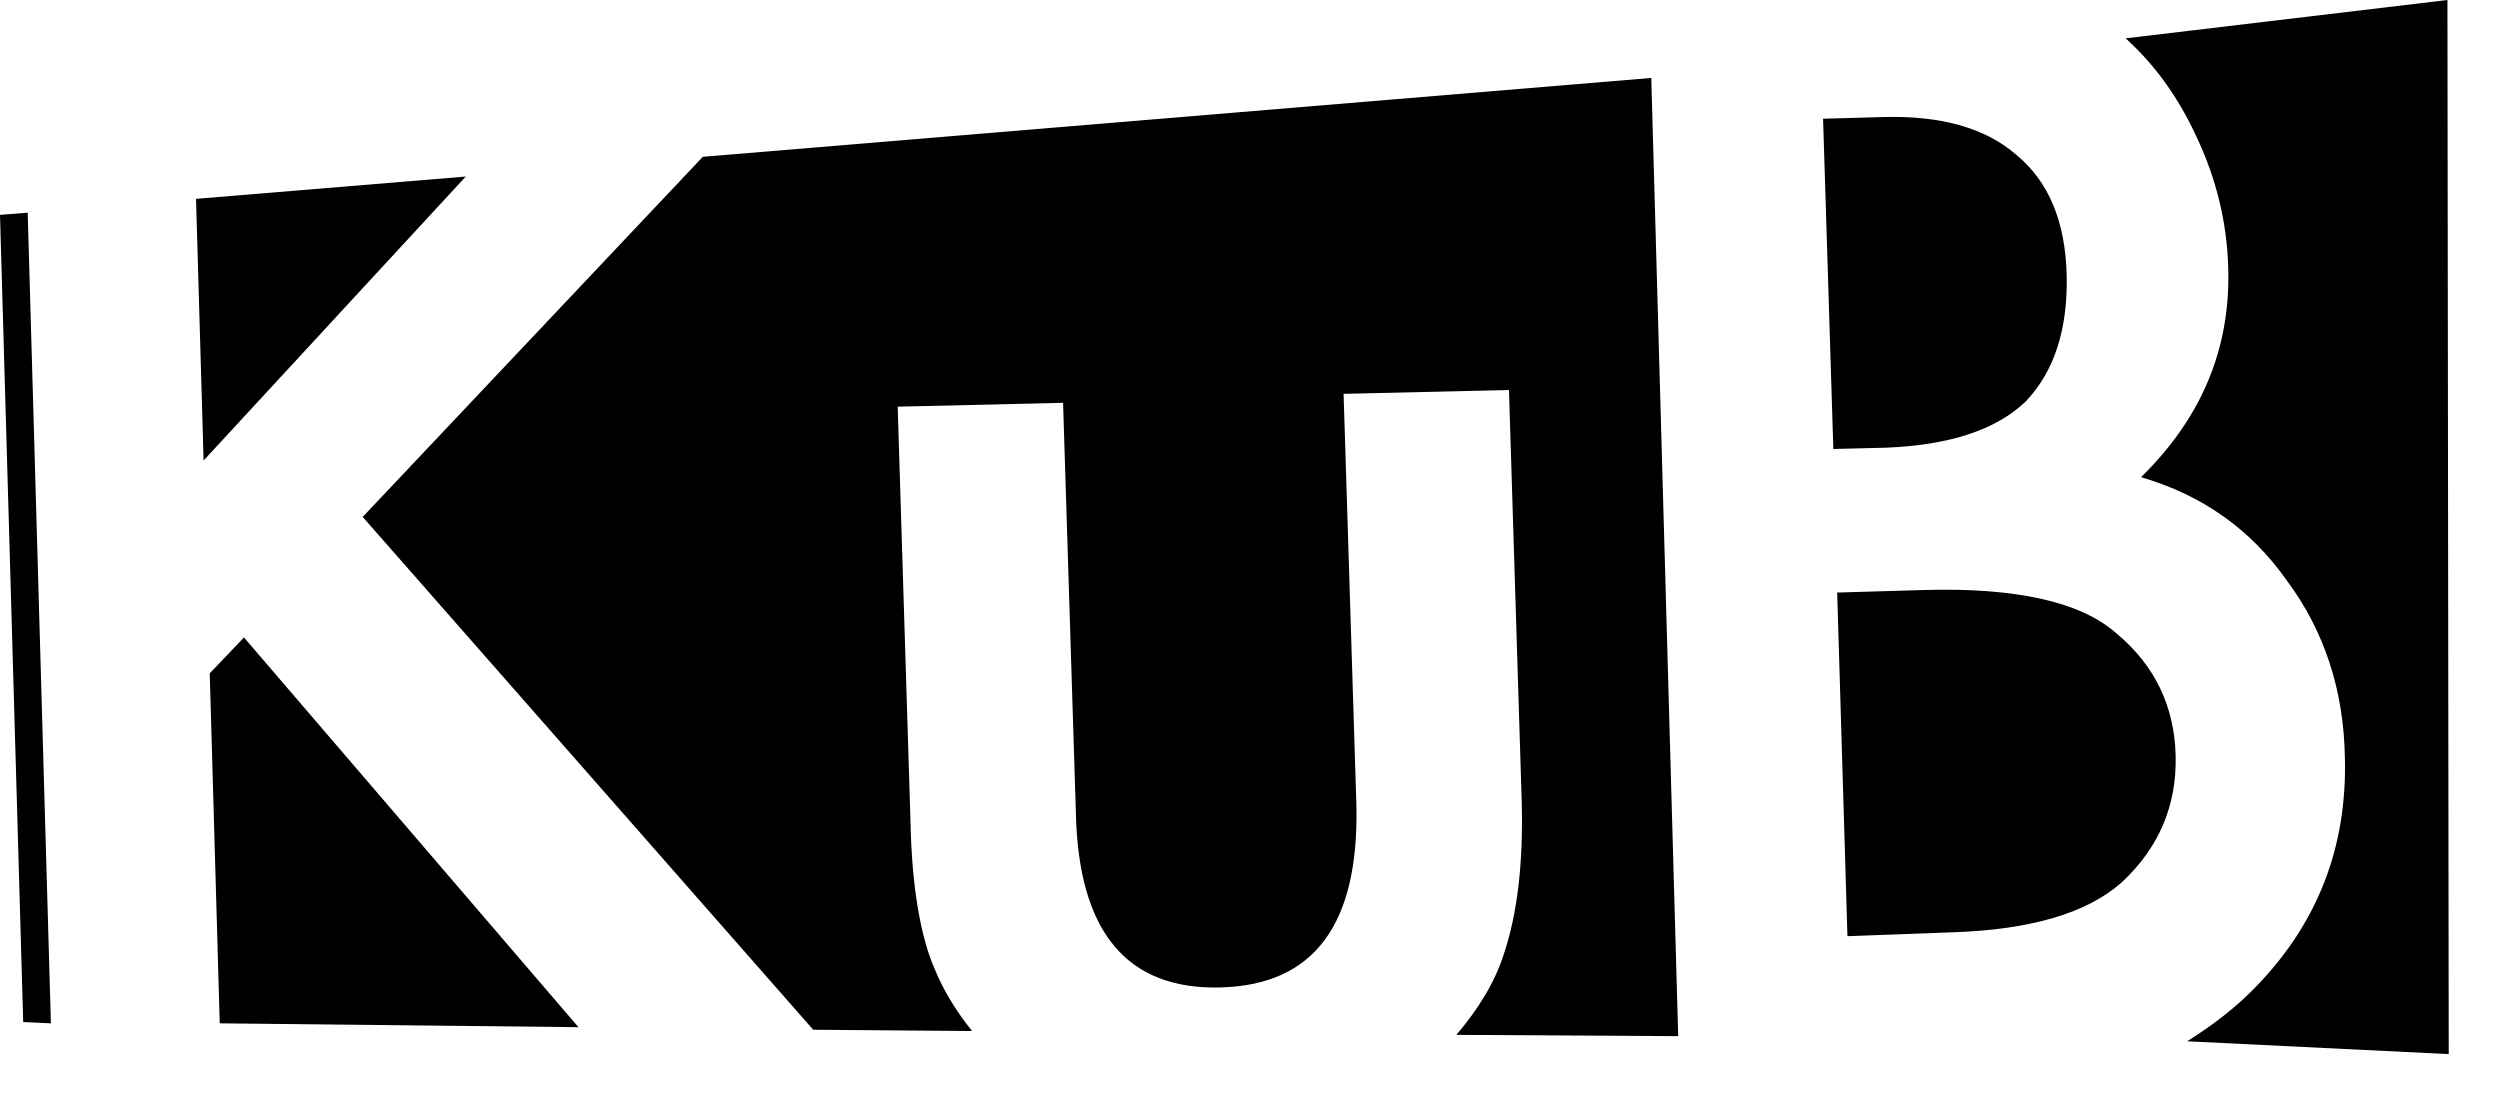
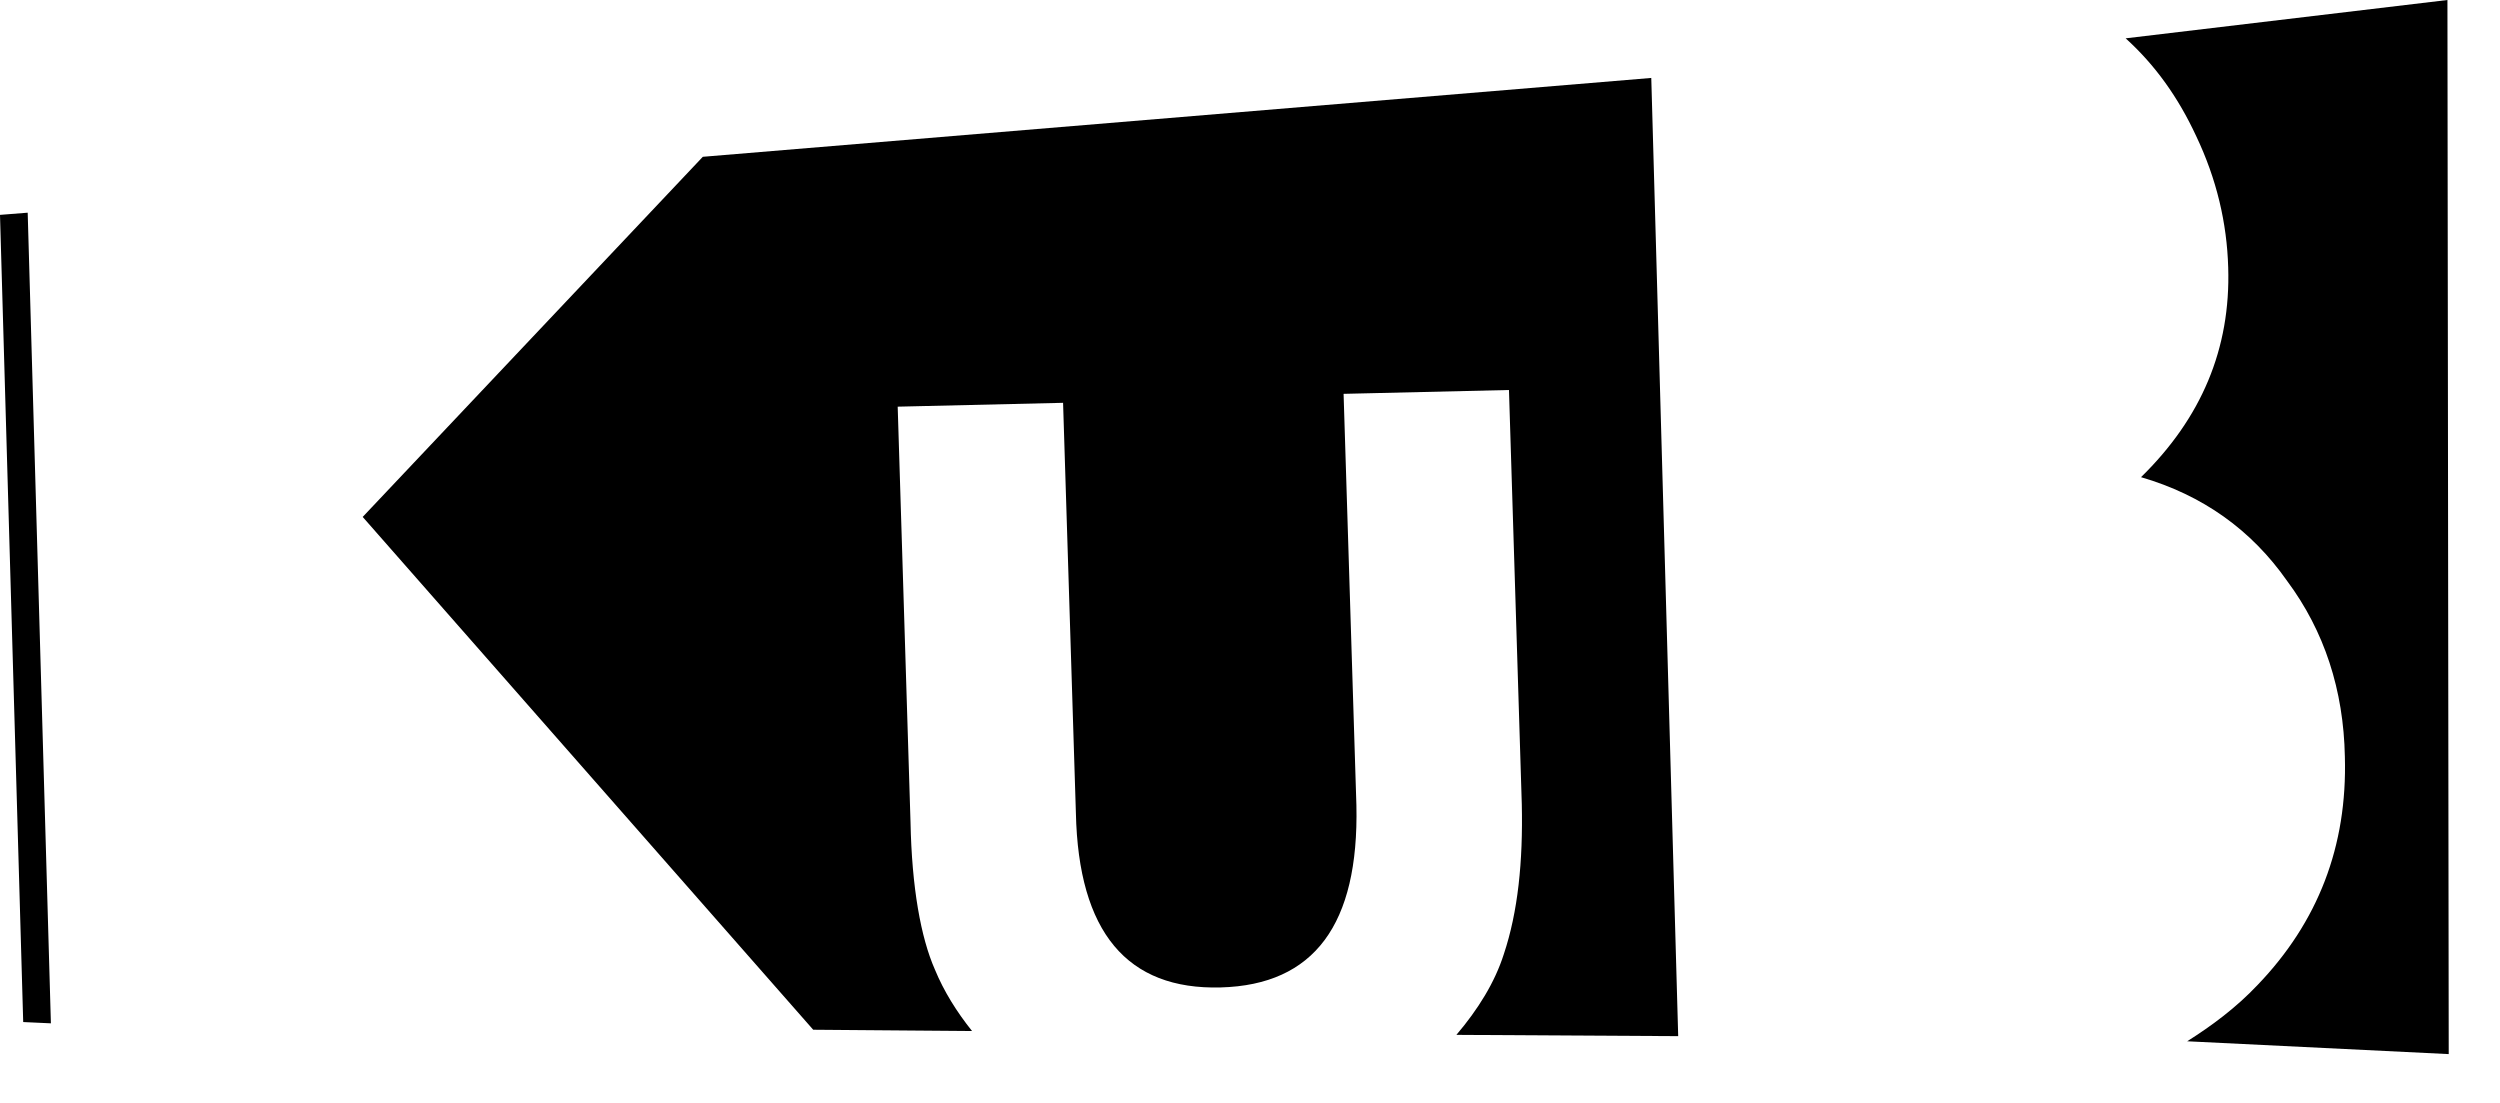
<svg xmlns="http://www.w3.org/2000/svg" version="1.1" x="0px" y="0px" width="195px" height="86px" viewBox="0 0 195 86">
-   <polygon points="17.14,79.82 45.12,80.12 19.03,49.72 16.36,52.52" />
-   <polygon points="15.29,15.51 15.88,35.92 36.33,13.77" />
  <path d="m 54.82,12.23 -26.53,28.09 35.14,40 12.39,0.1 c -1.2,-1.5 -2.2,-3.1 -2.9,-4.8 -1.1,-2.5 -1.8,-6.4 -1.9,-11.5 l -1,-32.4 12.9,-0.3 1,32 c 0.2,9.3 4,13.8 11.3,13.6 7.28,-0.2 10.78,-4.9 10.58,-14.2 l -1,-32.1 12.9,-0.3 1,32.3 c 0.1,4.5 -0.3,8.4 -1.4,11.7 -0.7,2.2 -2,4.3 -3.7,6.3 l 17.3,0.1 -2.1,-74.74 z" />
  <path d="m 170.6,81.22 20.4,1 L 190.9,0 165.8,2.99 c 2.3,2.08 4.1,4.6 5.5,7.62 1.6,3.36 2.4,6.78 2.5,10.25 0.2,6.35 -2.1,11.76 -6.8,16.36 4.8,1.4 8.6,4.1 11.4,8.1 2.9,3.9 4.4,8.5 4.5,13.7 0.2,7 -2.1,12.9 -6.8,17.8 -1.7,1.8 -3.6,3.2 -5.5,4.4 z" />
-   <path d="m 158,31.32 c 2.2,-2.3 3.3,-5.58 3.2,-9.86 -0.1,-4.17 -1.4,-7.29 -3.9,-9.36 C 154.9,9.99 151.4,9 146.9,9.13 l -4.7,0.13 0.8,25.76 4.1,-0.1 c 5,-0.2 8.6,-1.4 10.9,-3.6 z" />
-   <path d="m 165.1,49.42 c -2.8,-2.5 -7.9,-3.6 -15,-3.4 l -6.8,0.2 0.8,26.8 8.2,-0.3 c 6.1,-0.2 10.5,-1.5 13.2,-3.9 2.9,-2.7 4.3,-6 4.2,-9.9 -0.1,-3.8 -1.6,-7 -4.6,-9.5 z" />
  <polygon points="1.81,79.72 3.97,79.82 2.16,16.59 0,16.76" />
</svg>